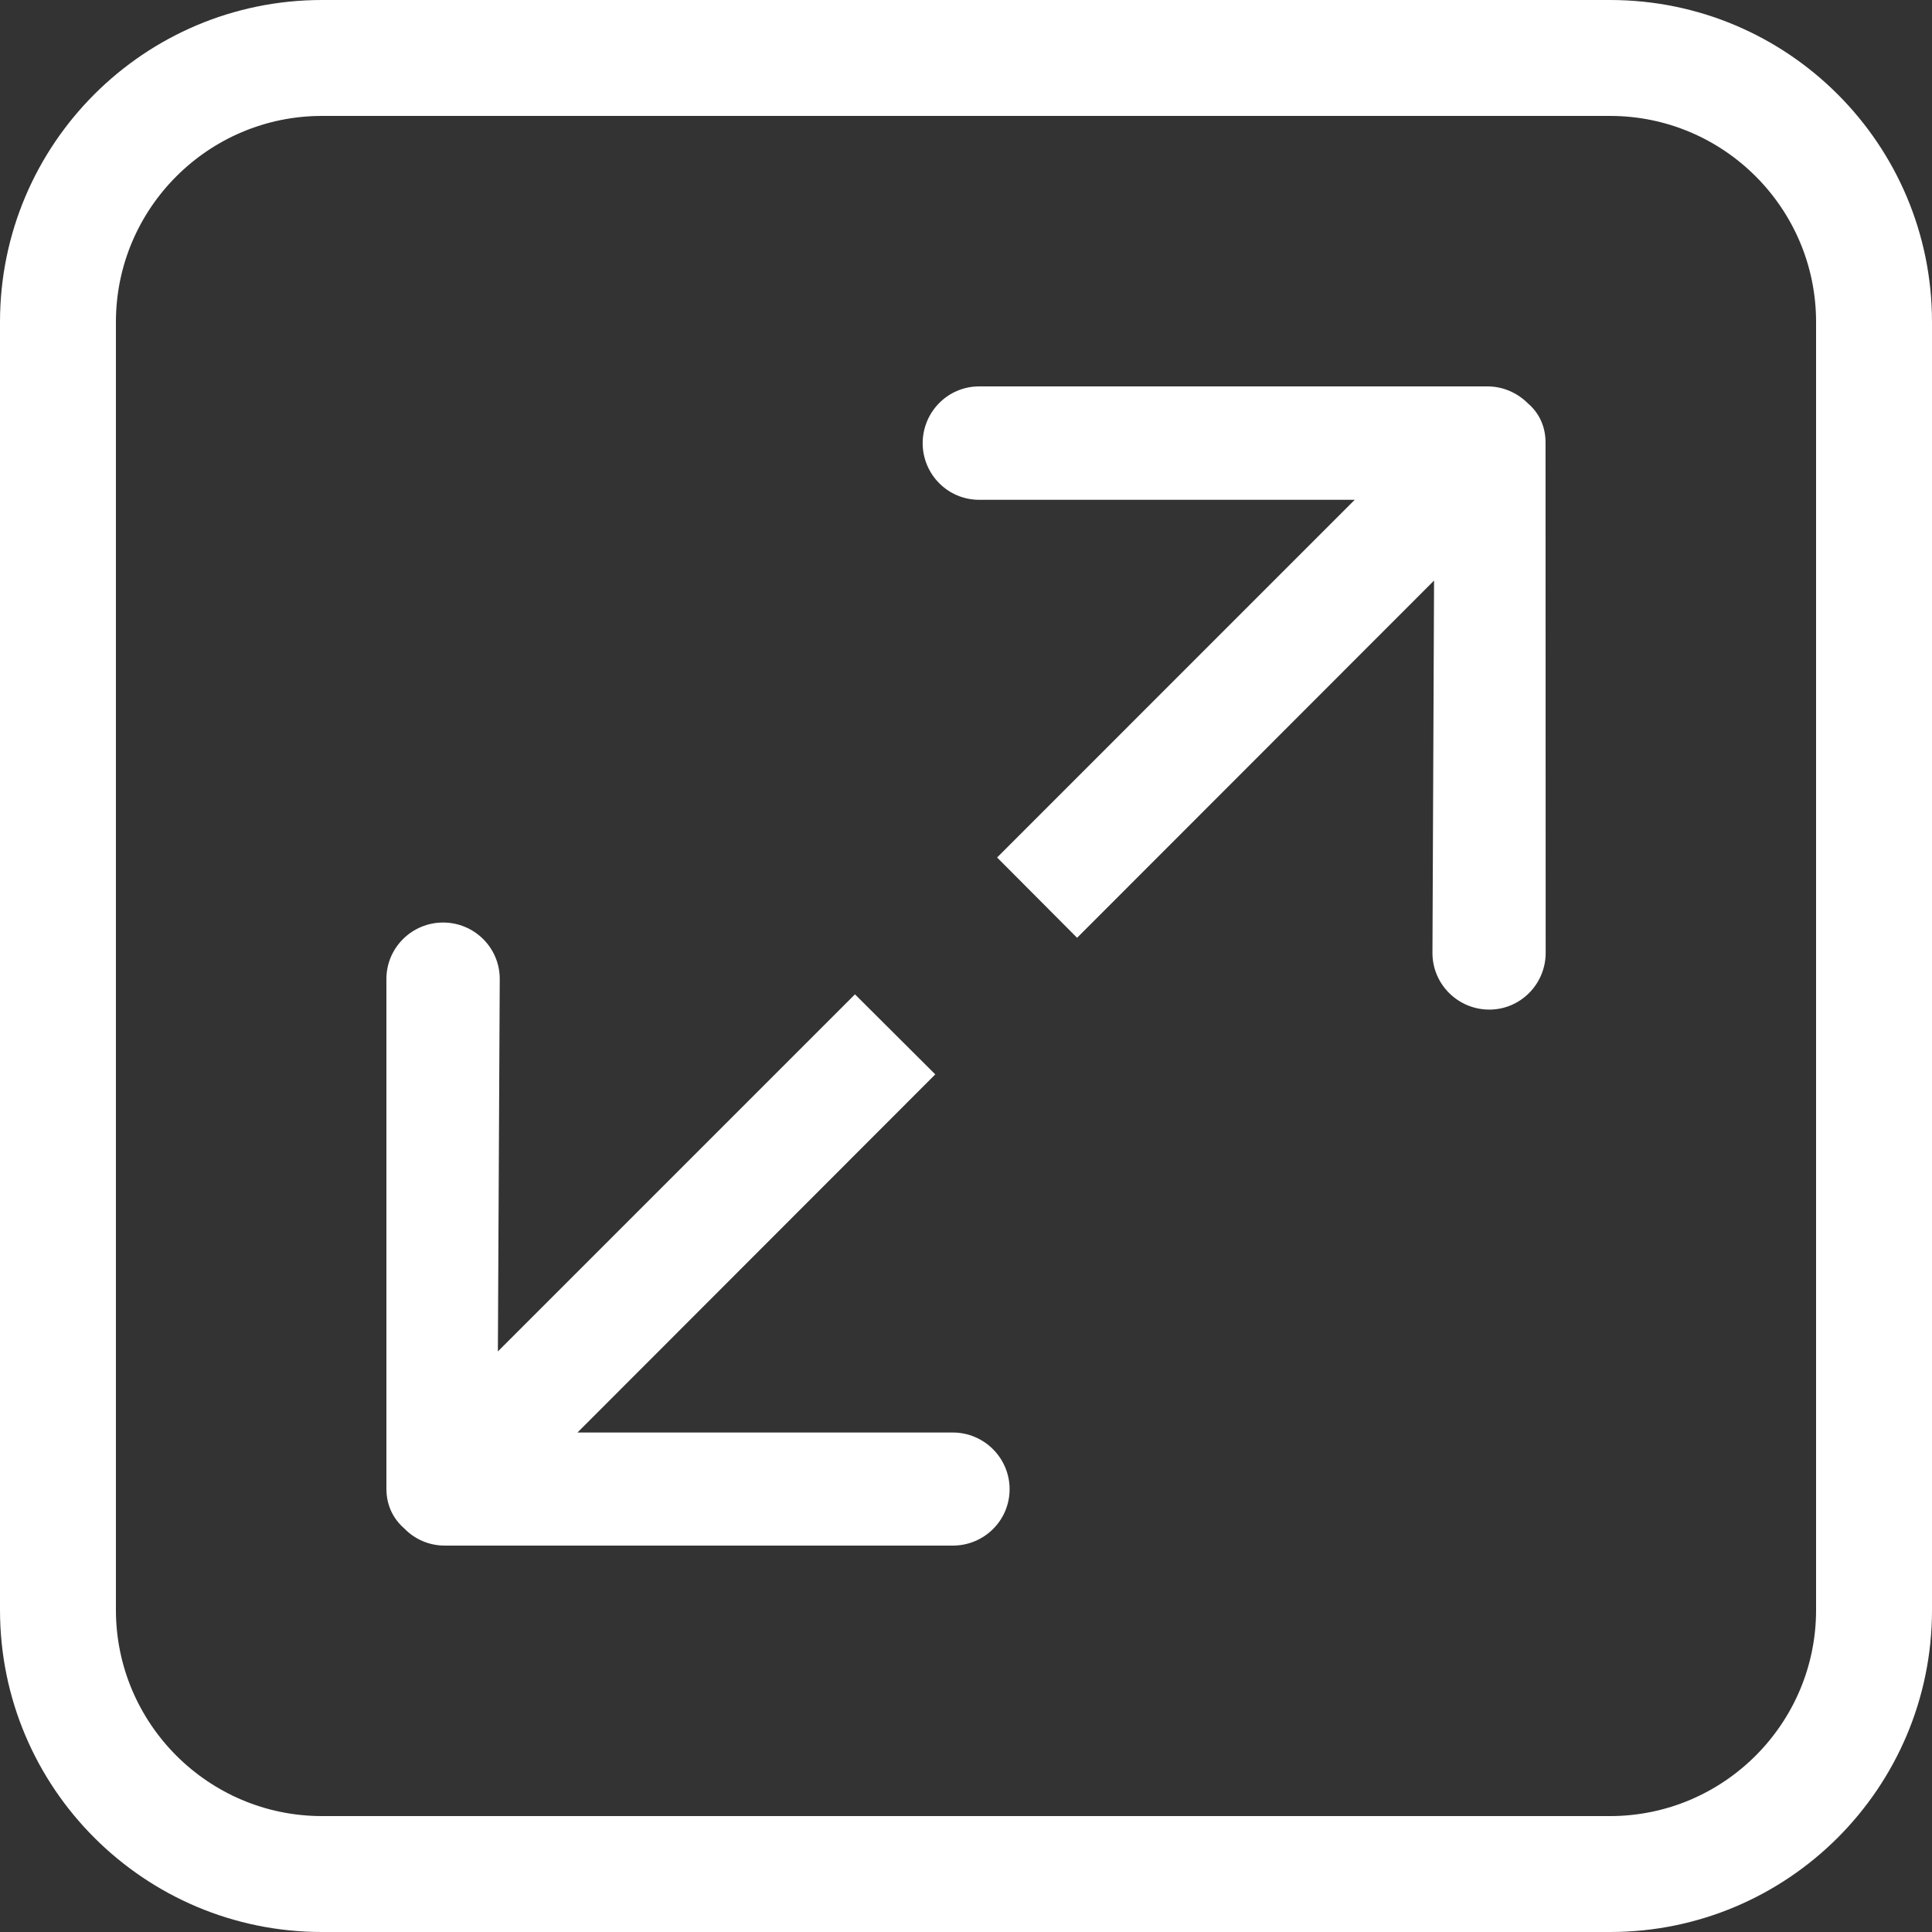
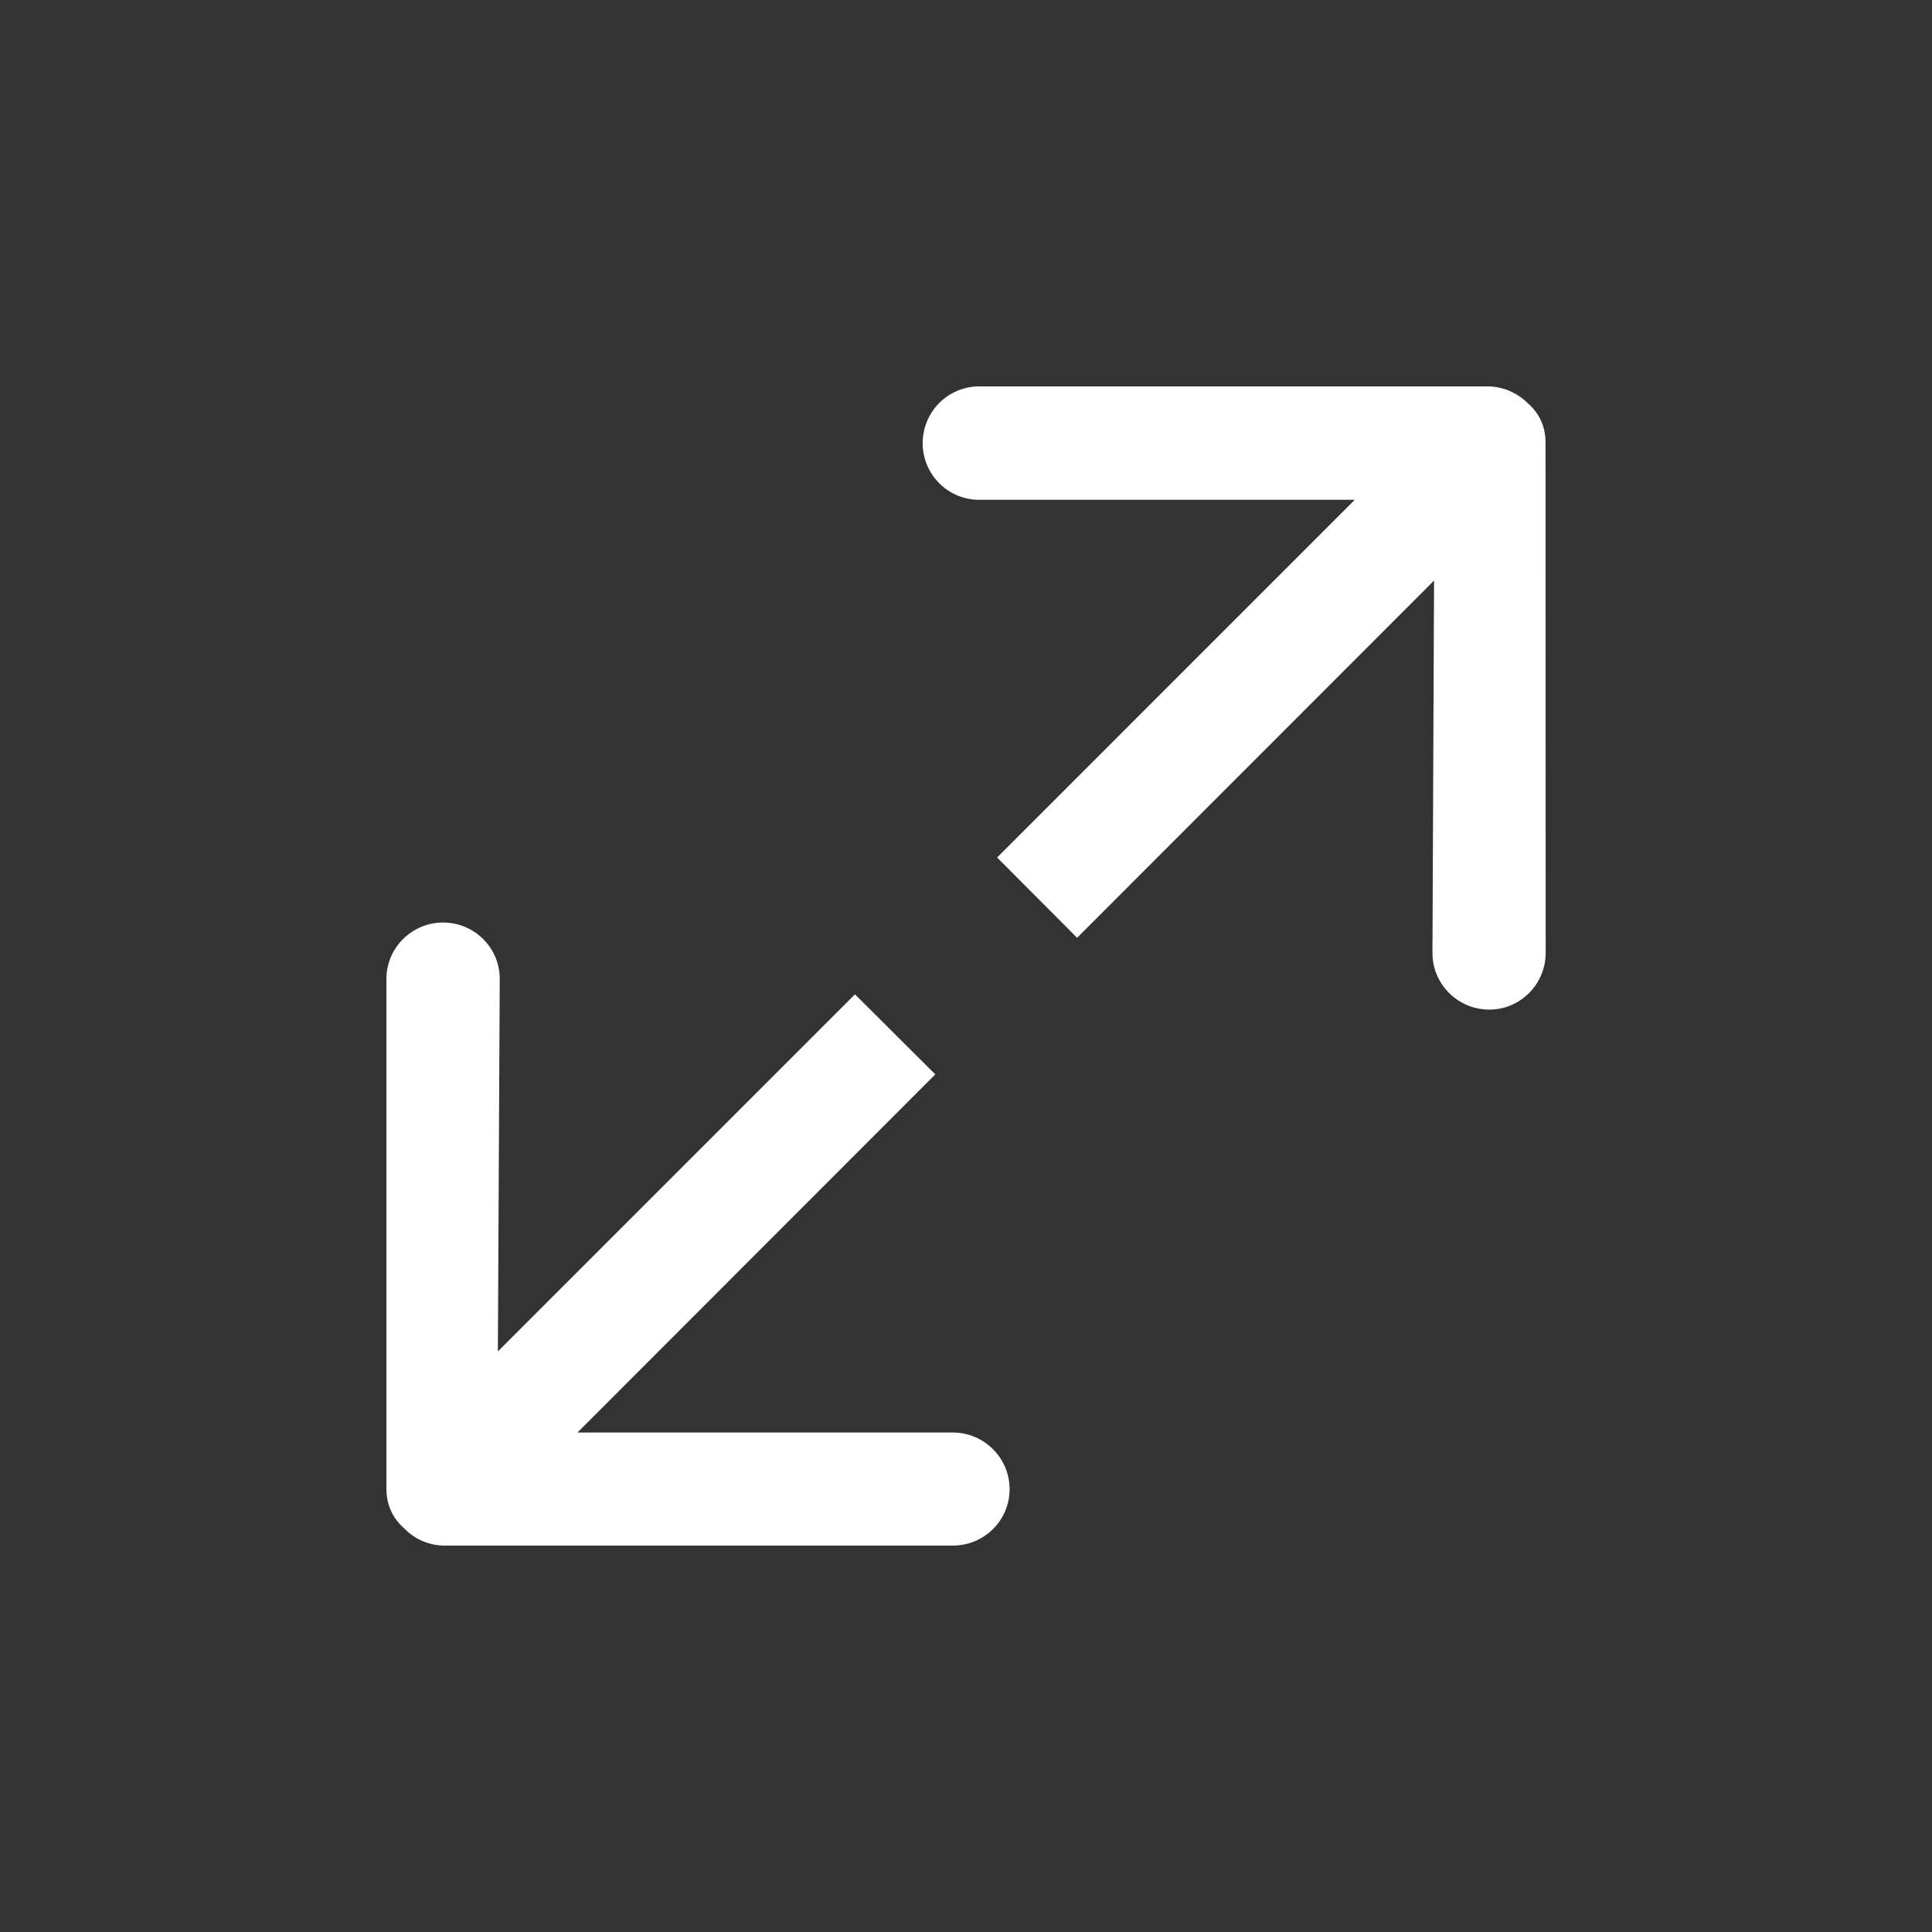
<svg xmlns="http://www.w3.org/2000/svg" version="1.1" id="Layer_1" x="0px" y="0px" width="30px" height="30px" viewBox="0 0 30 30" enable-background="new 0 0 30 30" xml:space="preserve">
  <rect x="0" y="0" width="30" height="30" fill="#333333" stroke="none" />
  <path fill="#FFFFFF" d="M14.795,22.244H8.967l5.556-5.561l-1.247-1.243l-5.545,5.545l0.029-5.785c0-0.484-0.395-0.875-0.88-0.875  c-0.484,0-0.879,0.391-0.88,0.875v7.92c0.001,0.258,0.108,0.467,0.279,0.615C6.438,23.9,6.662,24,6.907,24h7.888  c0.487,0,0.882-0.391,0.882-0.875C15.678,22.641,15.282,22.244,14.795,22.244L14.795,22.244z M23.098,6h-7.893  c-0.487,0-0.876,0.395-0.878,0.881c0.001,0.485,0.391,0.88,0.878,0.88h5.831l-5.553,5.554l1.242,1.247l5.543-5.547l-0.025,5.783  c0,0.485,0.396,0.879,0.883,0.879c0.482,0,0.875-0.395,0.875-0.881l-0.002-7.915c0.003-0.262-0.105-0.473-0.271-0.615  C23.566,6.103,23.343,6,23.098,6L23.098,6z" />
  <g>
-     <path fill="#FFFFFF" d="M25,1.8c1.766,0,3.2,1.436,3.2,3.2v20c0,1.766-1.437,3.2-3.2,3.2H5c-1.765,0-3.2-1.437-3.2-3.2V5   c0-1.765,1.436-3.2,3.2-3.2H25 M25,0H5C2.239,0,0,2.239,0,5v20c0,2.762,2.239,5,5,5h20c2.762,0,5-2.238,5-5V5   C30,2.239,27.762,0,25,0L25,0z" />
-   </g>
+     </g>
</svg>